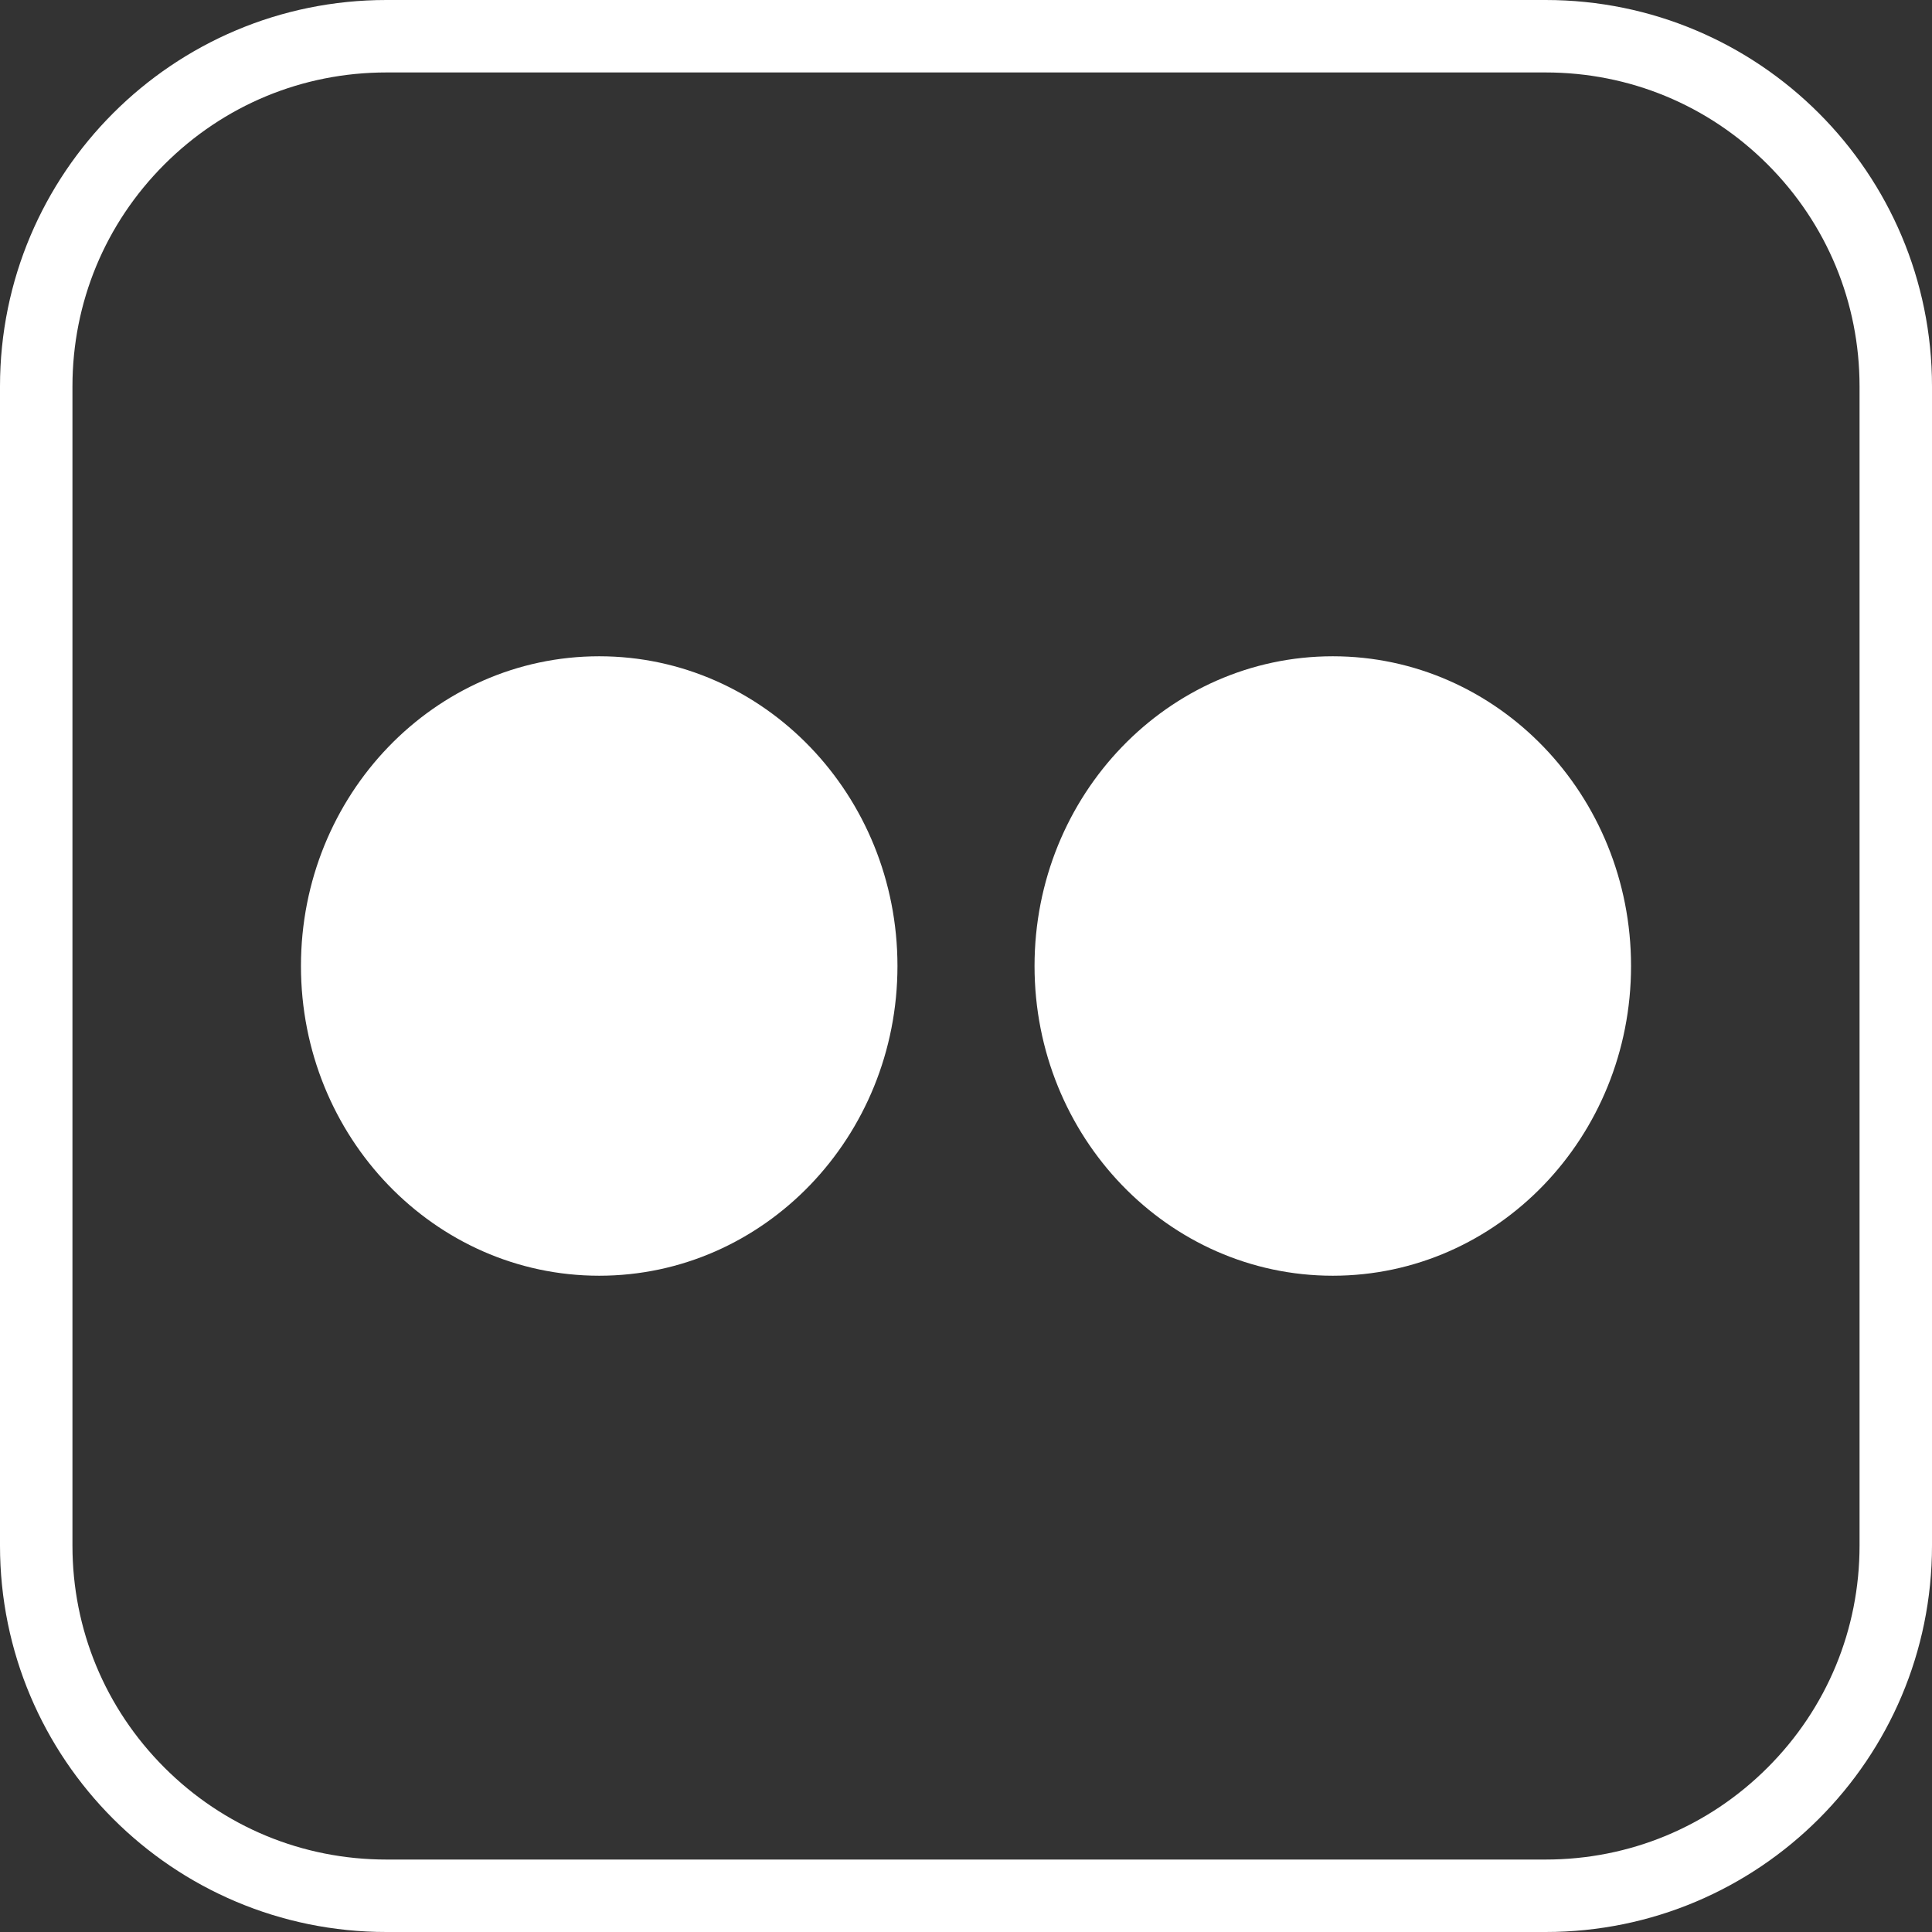
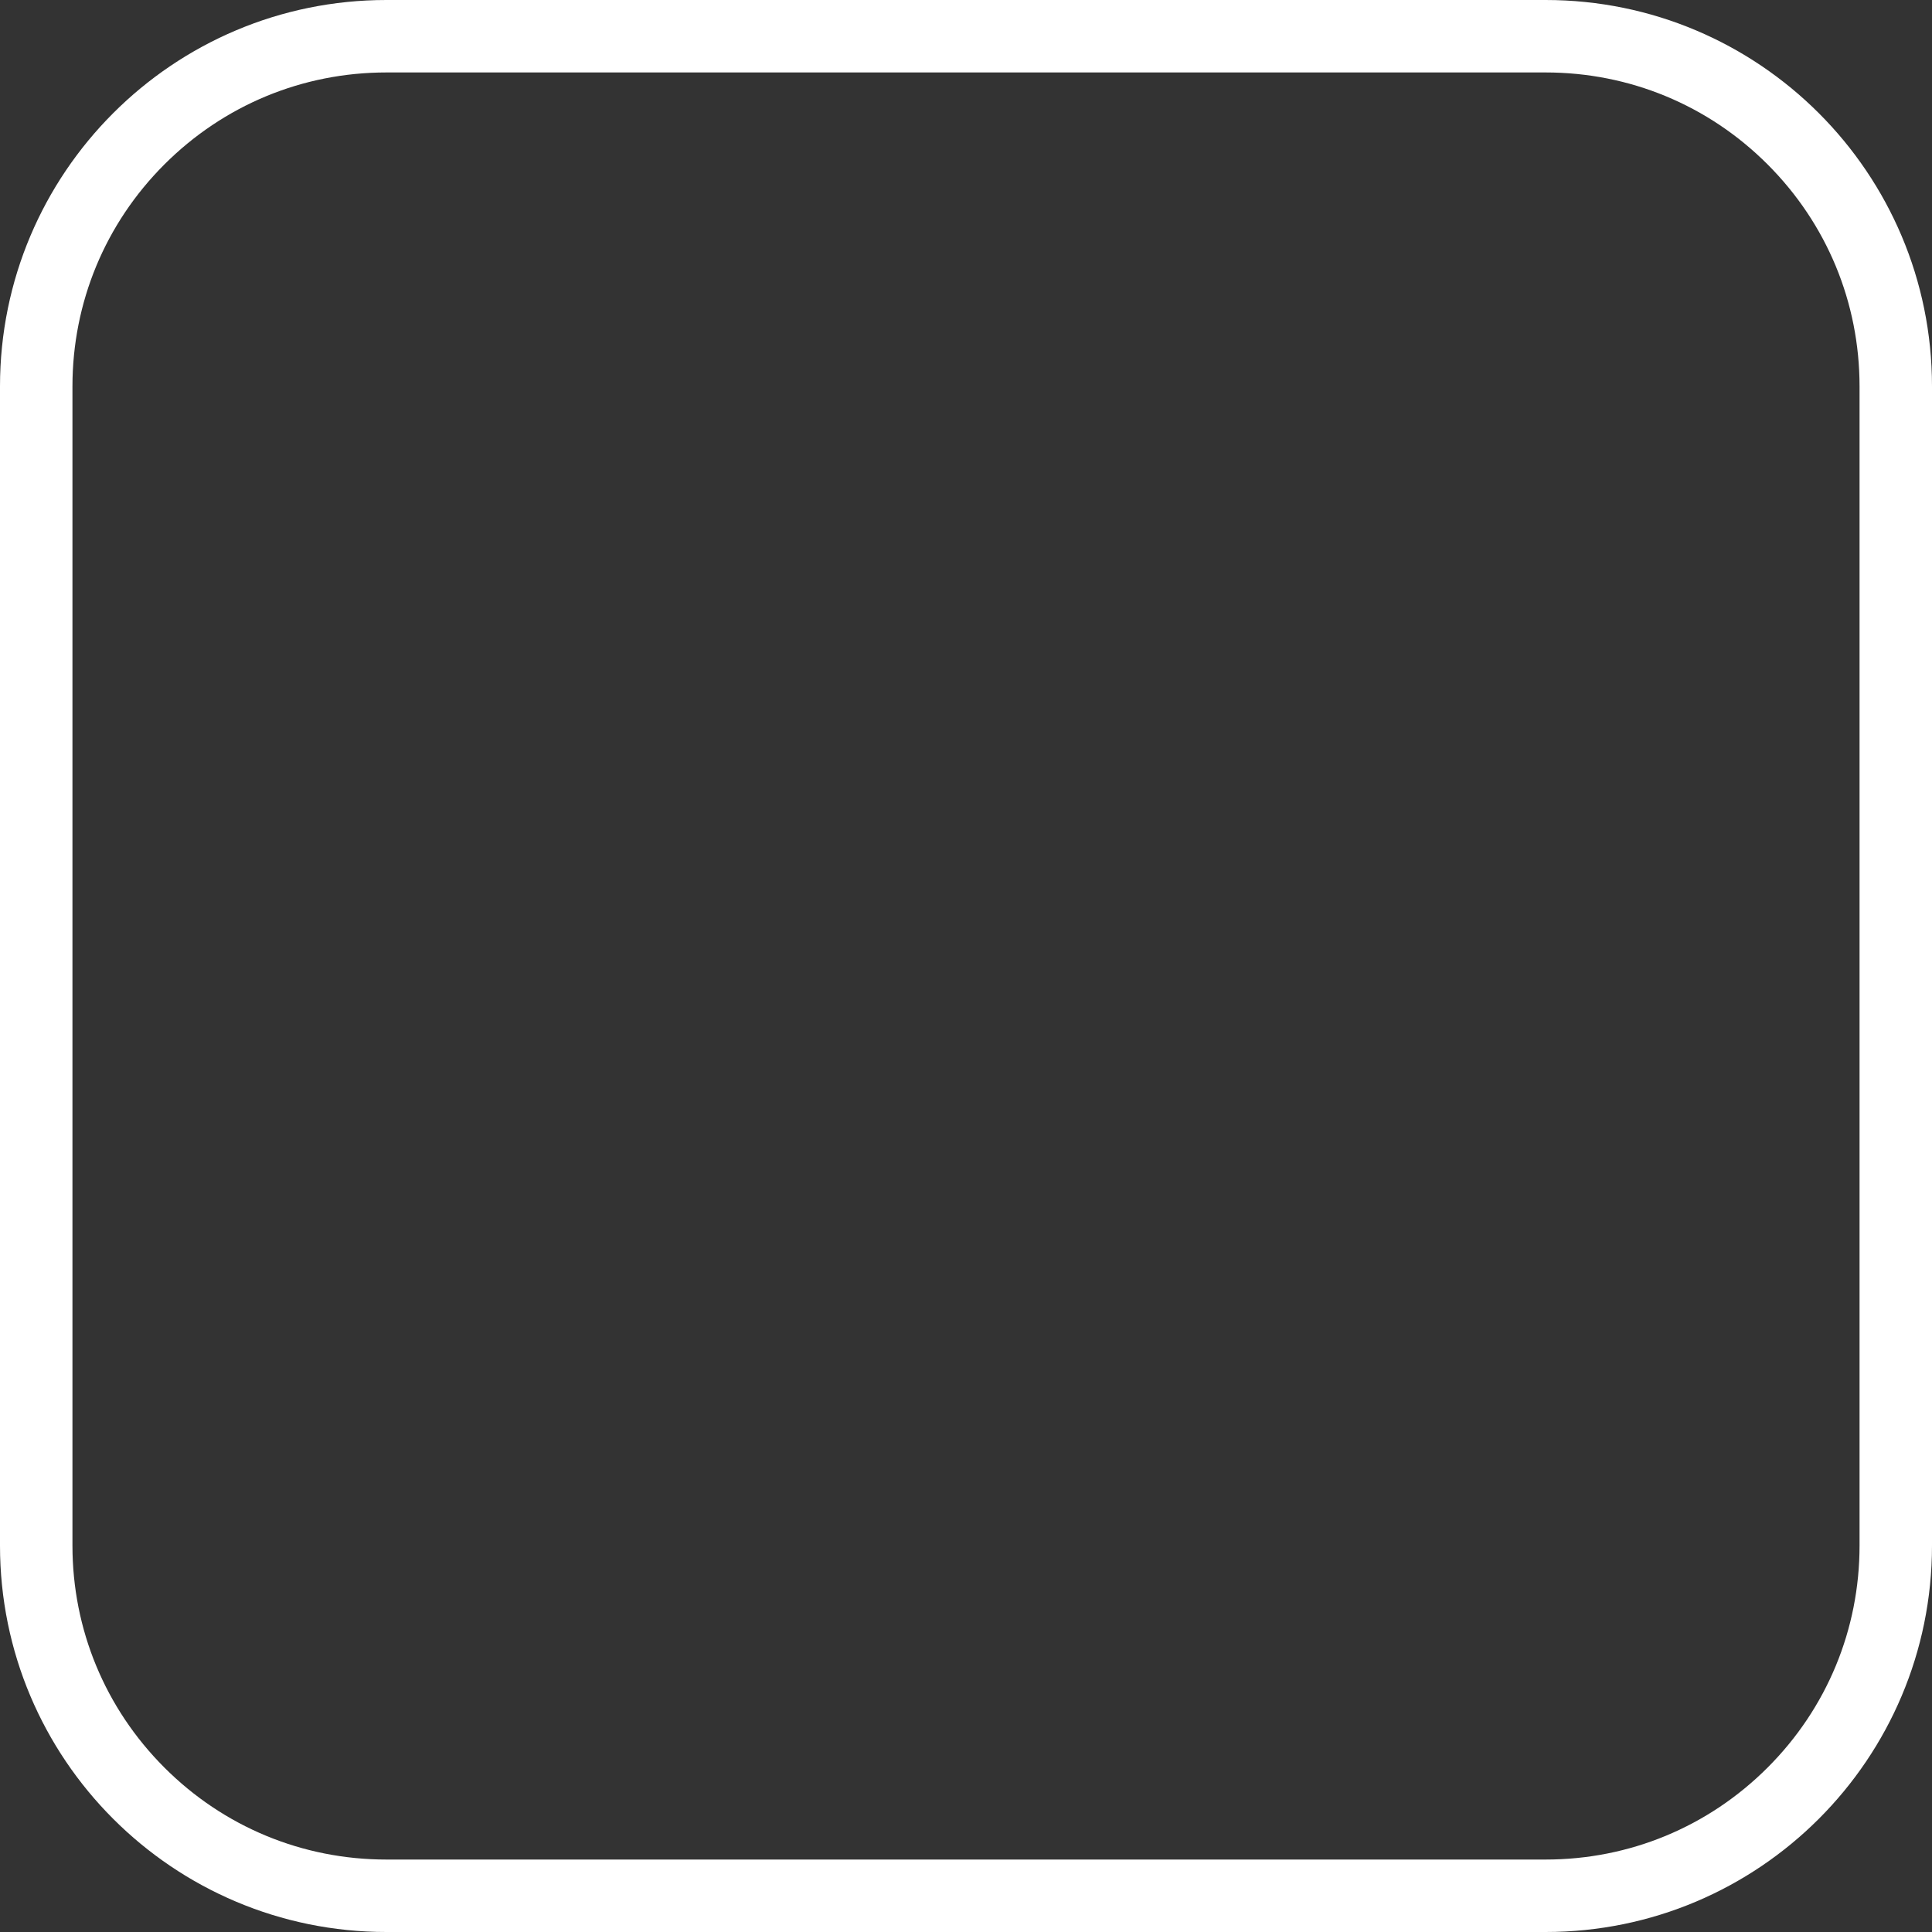
<svg xmlns="http://www.w3.org/2000/svg" id="logos_mono" data-name="logos mono" viewBox="0 0 800 800">
  <rect x="0" y="0" width="800" height="800" fill="#333333" stroke="none" />
  <defs>
    <style>
      .cls-1 {
        fill: #fff;
        stroke-width: 0px;
      }
    </style>
  </defs>
  <g id="flickr">
    <path class="cls-1" d="M640,30c34.72,0,67.37,13.52,91.92,38.08s38.08,57.2,38.08,91.92v480c0,34.72-13.52,67.37-38.08,91.92s-57.2,38.08-91.92,38.08H160c-34.72,0-67.37-13.52-91.92-38.08s-38.08-57.2-38.08-91.92V160c0-34.72,13.52-67.37,38.08-91.92s57.2-38.08,91.92-38.08h480M640,0H160C71.63,0,0,71.63,0,160v480c0,88.37,71.63,160,160,160h480c88.37,0,160-71.63,160-160V160C800,71.63,728.37,0,640,0h0Z" />
    <g>
-       <path id="path4776" class="cls-1" d="M371.62,400c0,70.83-55.29,128.25-123.5,128.25s-123.5-57.42-123.5-128.25,55.29-128.25,123.5-128.25,123.5,57.42,123.5,128.25Z" />
-       <path id="path4778" class="cls-1" d="M675.38,400c0,70.83-55.29,128.25-123.5,128.25s-123.5-57.42-123.5-128.25,55.29-128.25,123.5-128.25,123.5,57.42,123.5,128.25Z" />
-     </g>
+       </g>
  </g>
</svg>